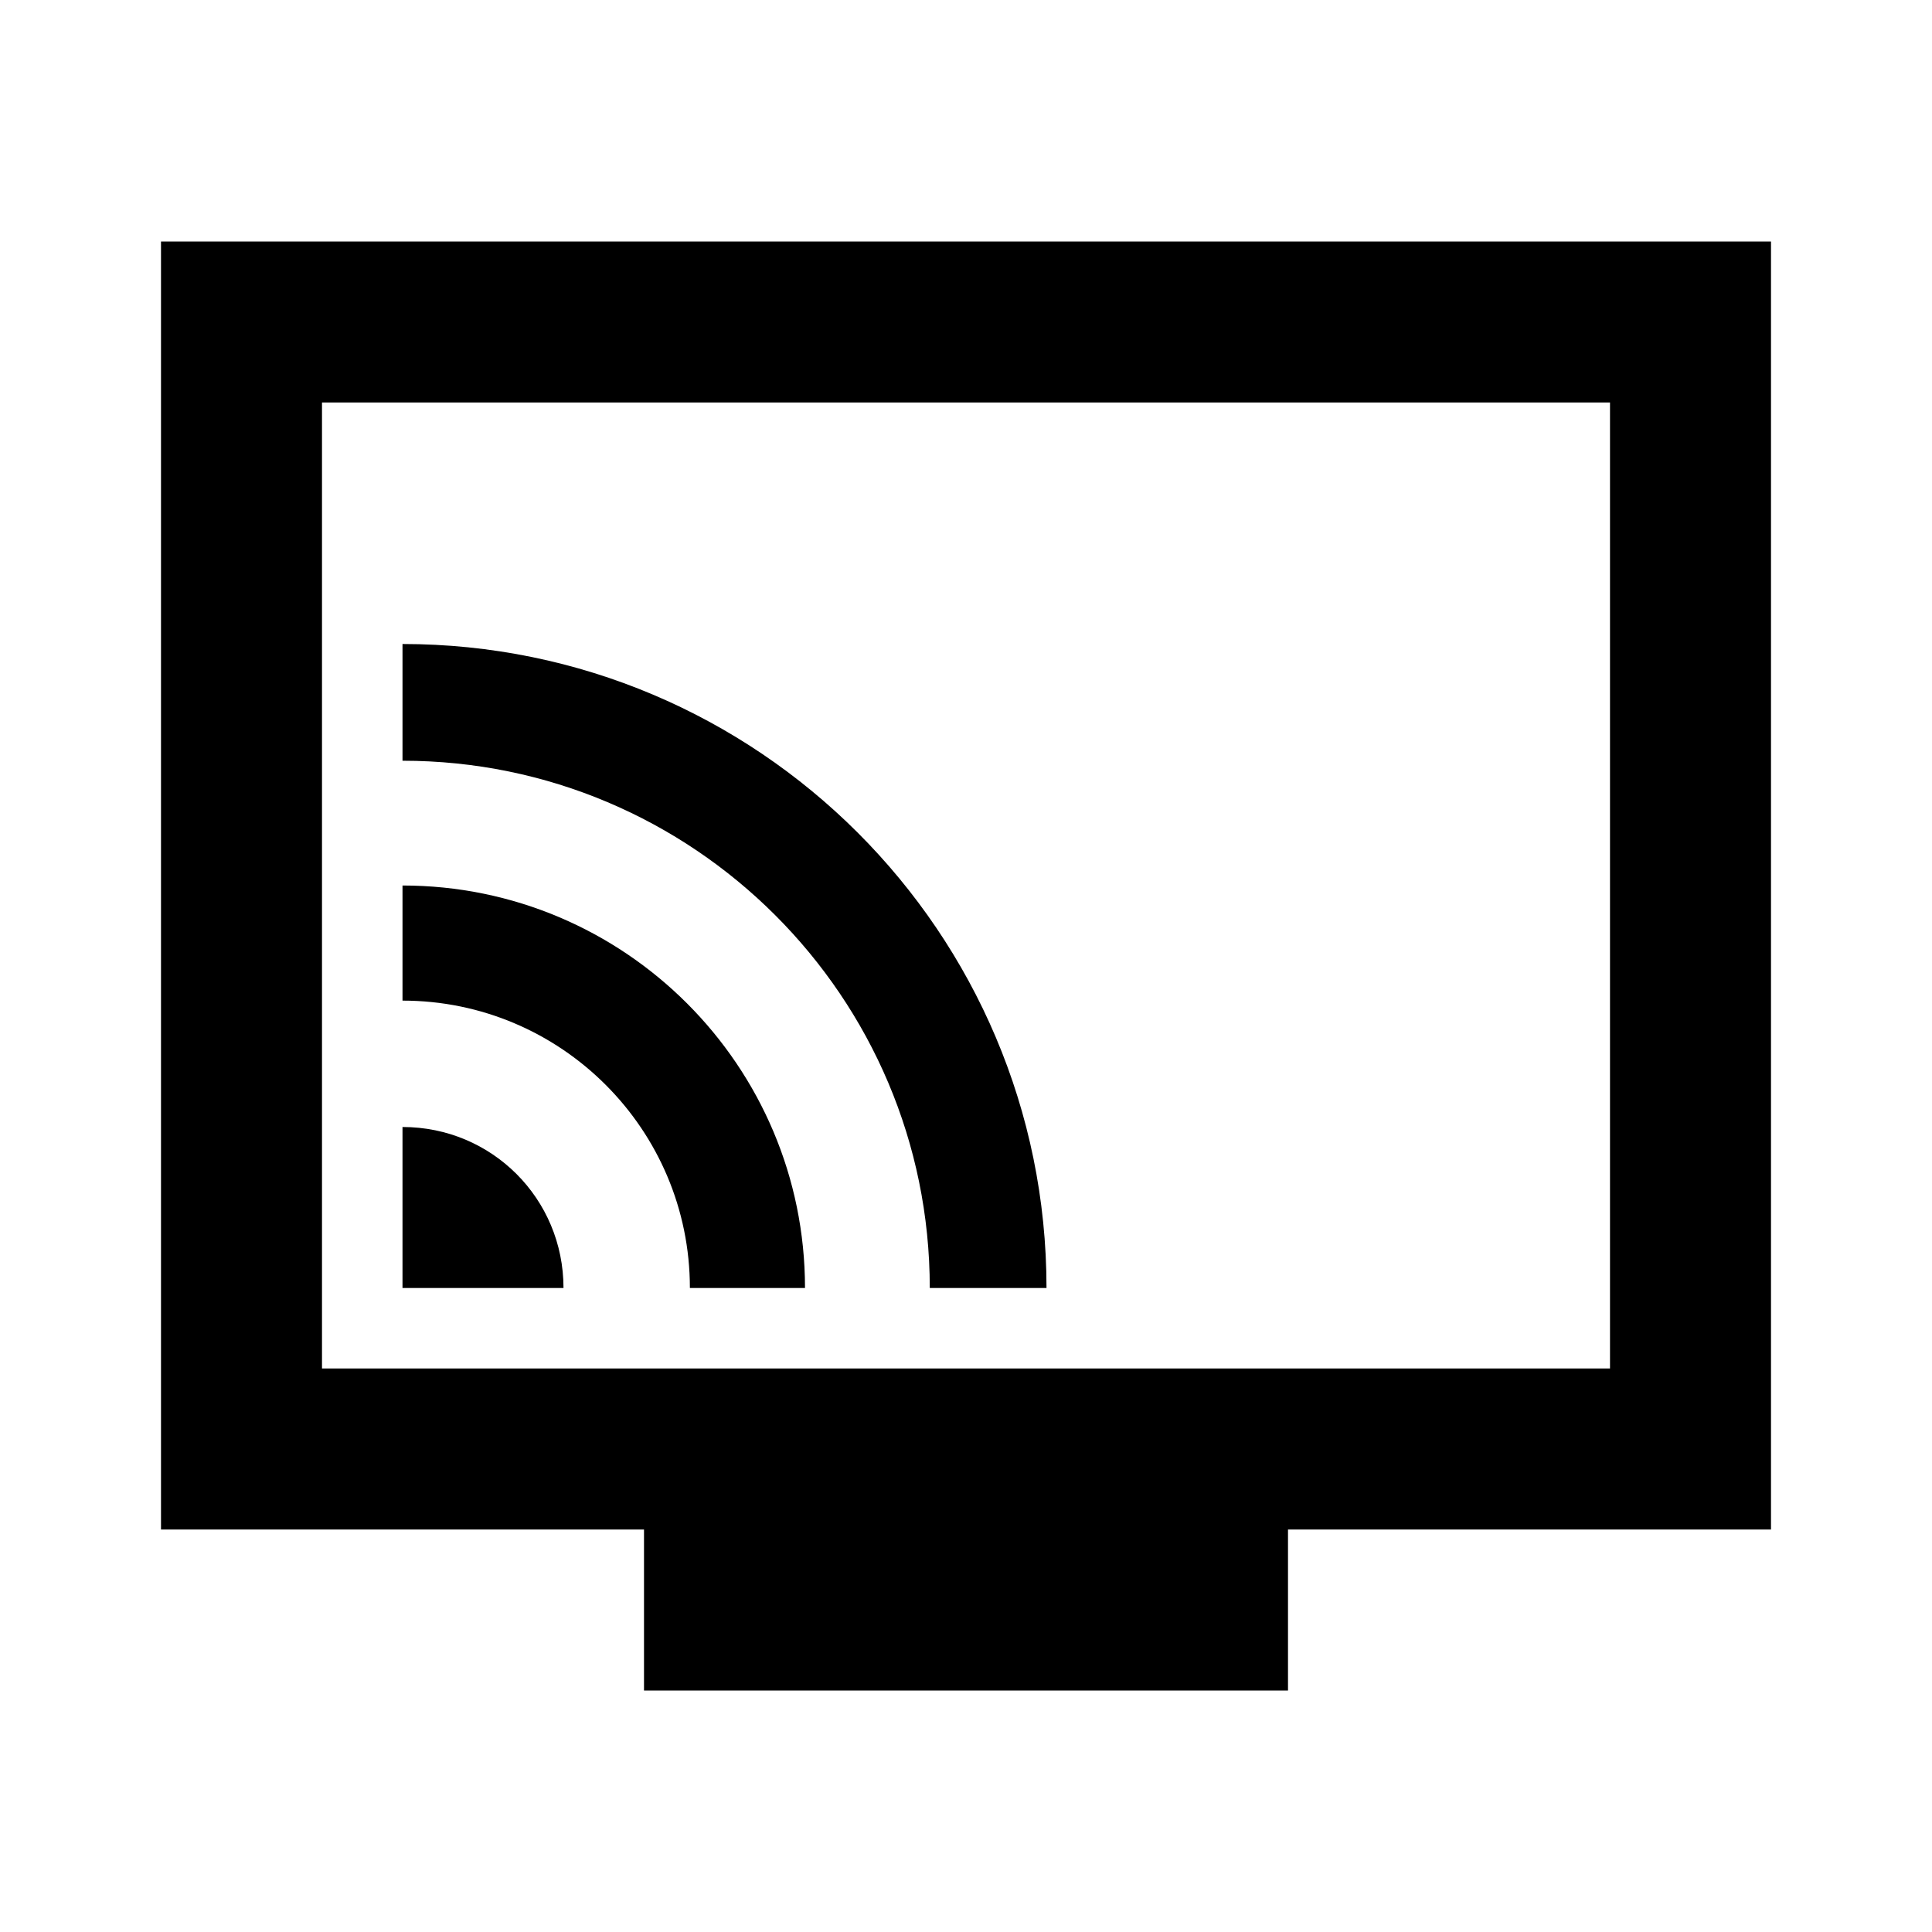
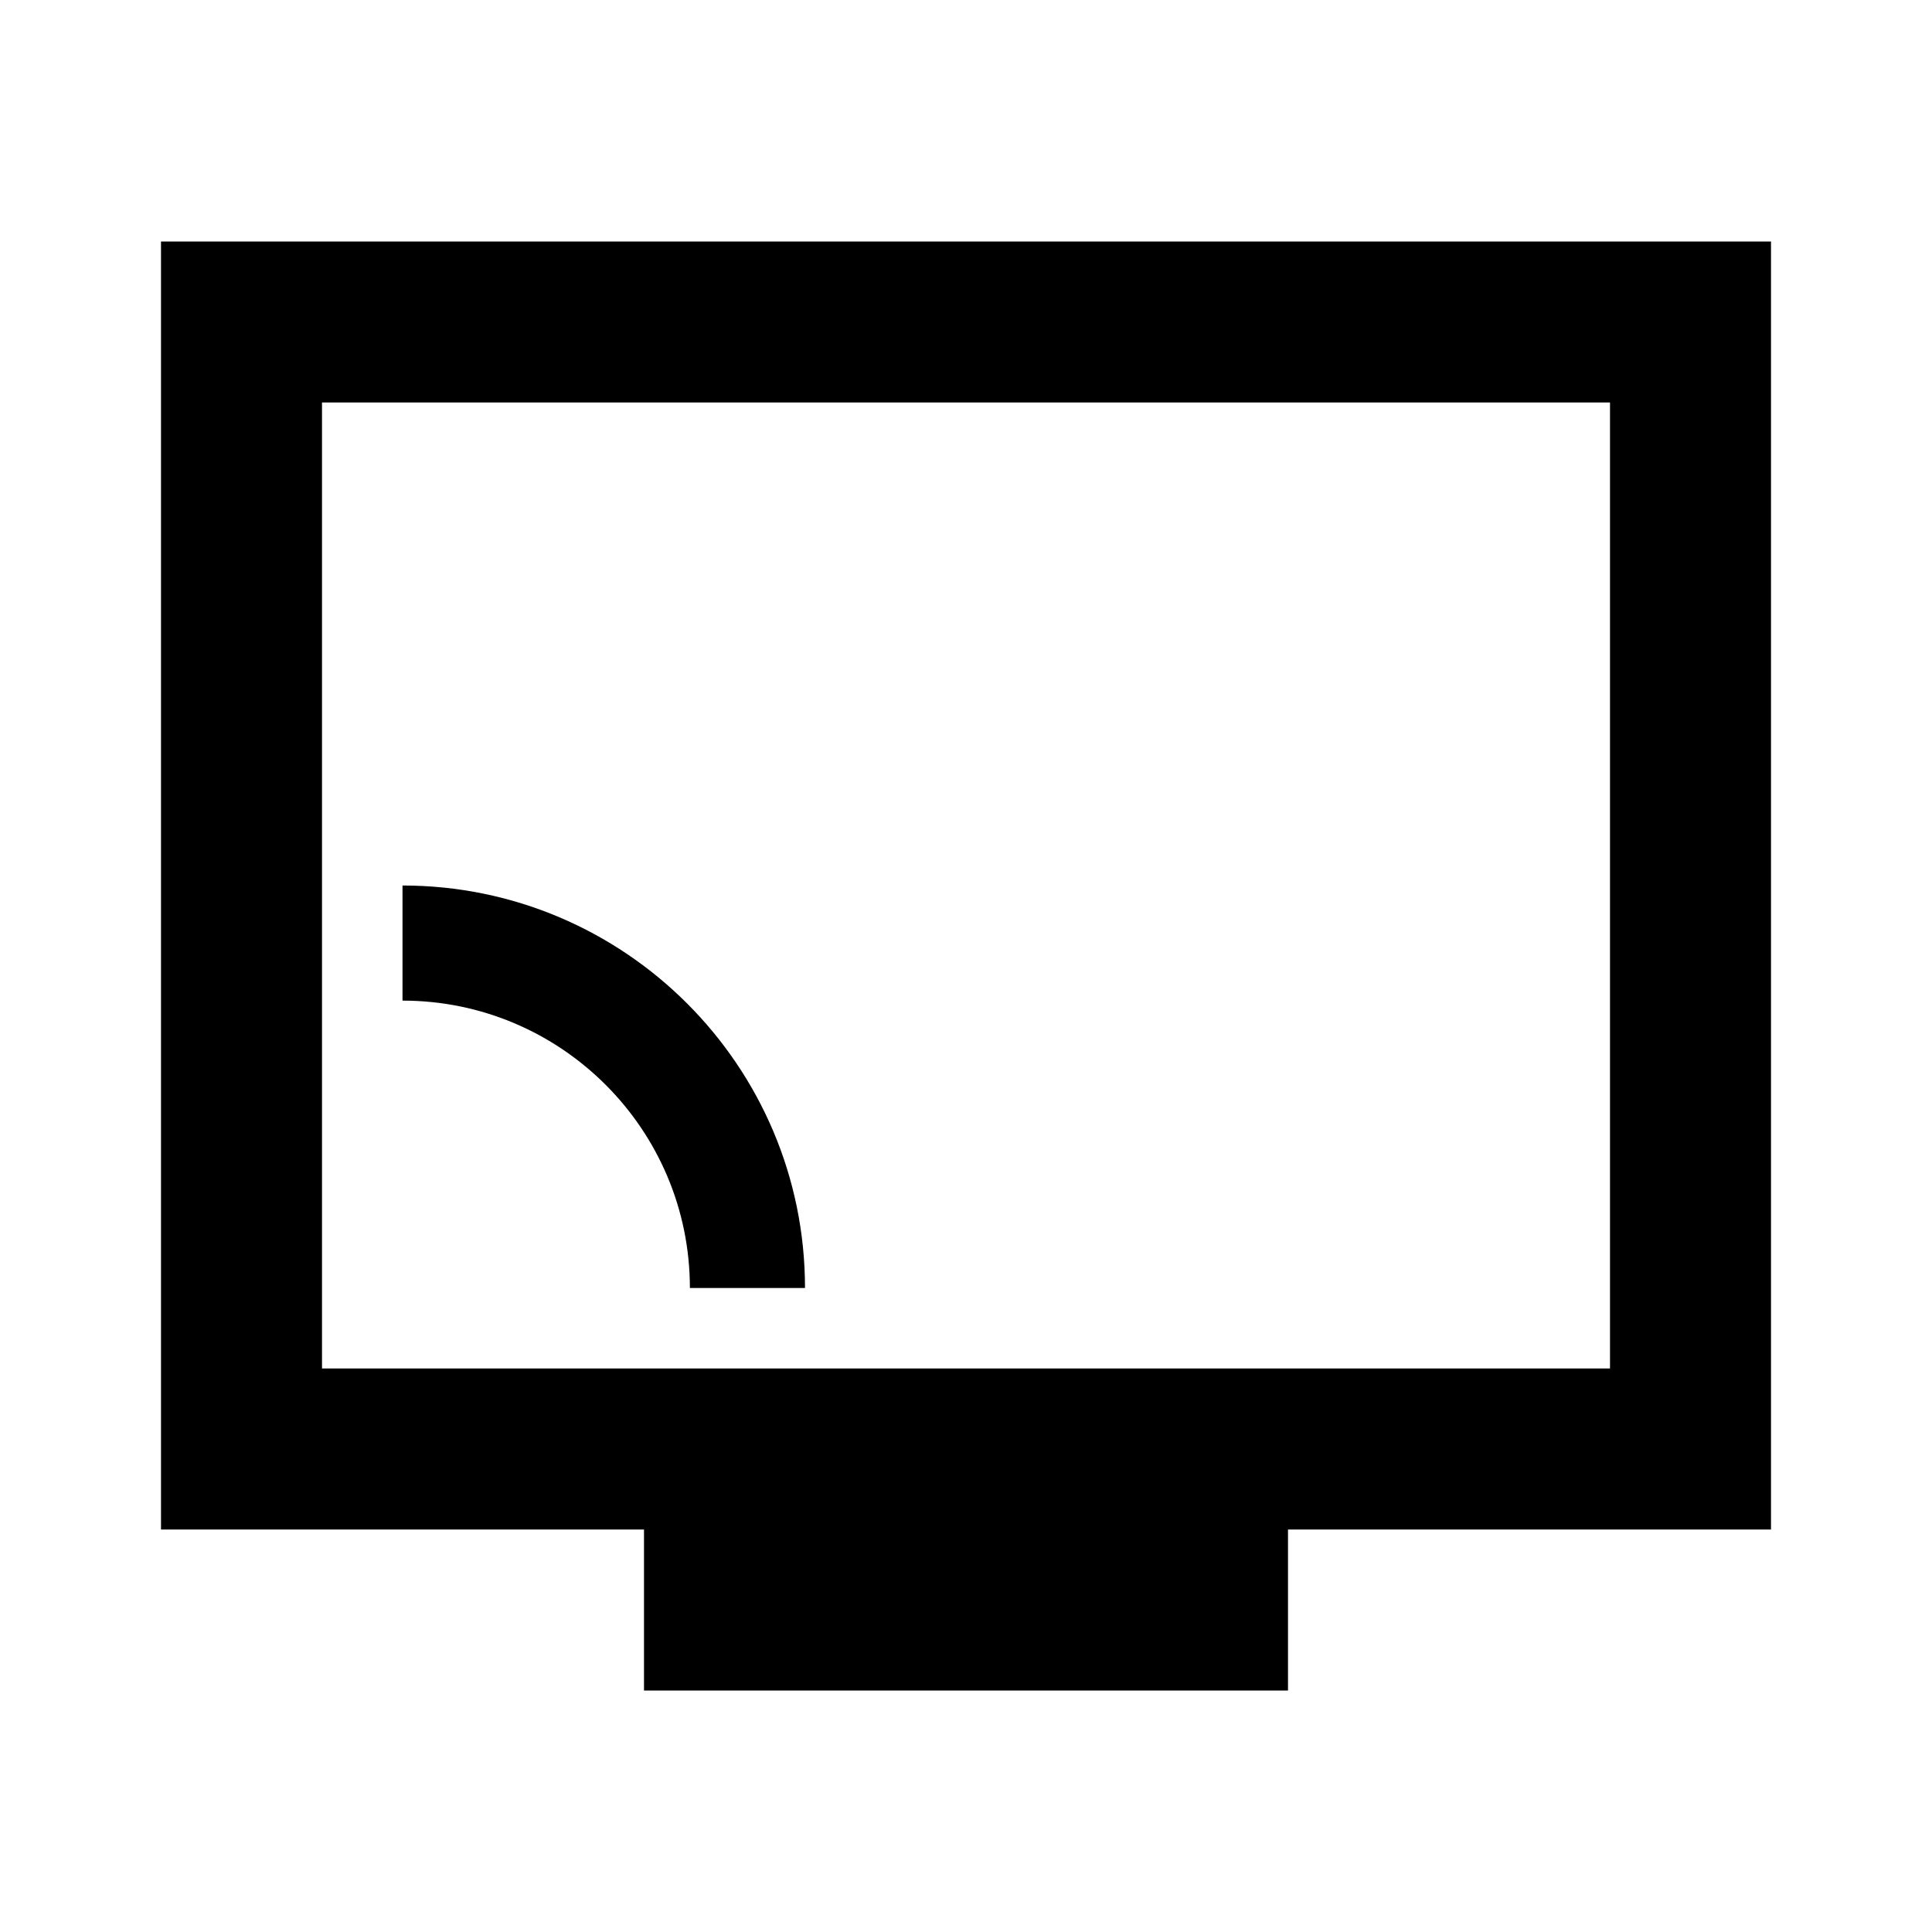
<svg xmlns="http://www.w3.org/2000/svg" width="24" height="24" viewBox="0 0 24 24">
  <path d="M8.57 16H10c0-2.76-2.24-5-5-5v1.43c1.97 0 3.57 1.6 3.57 3.57z" />
-   <path d="M11.55 16H13c0-4.42-3.59-8-8-8v1.45c3.61 0 6.55 2.93 6.55 6.55zM5 14v2h2c0-1.11-.89-2-2-2z" />
  <path d="M22 3H2v16h6v2h8v-2h6V3zm-2 14H4V5h16v12z" />
</svg>